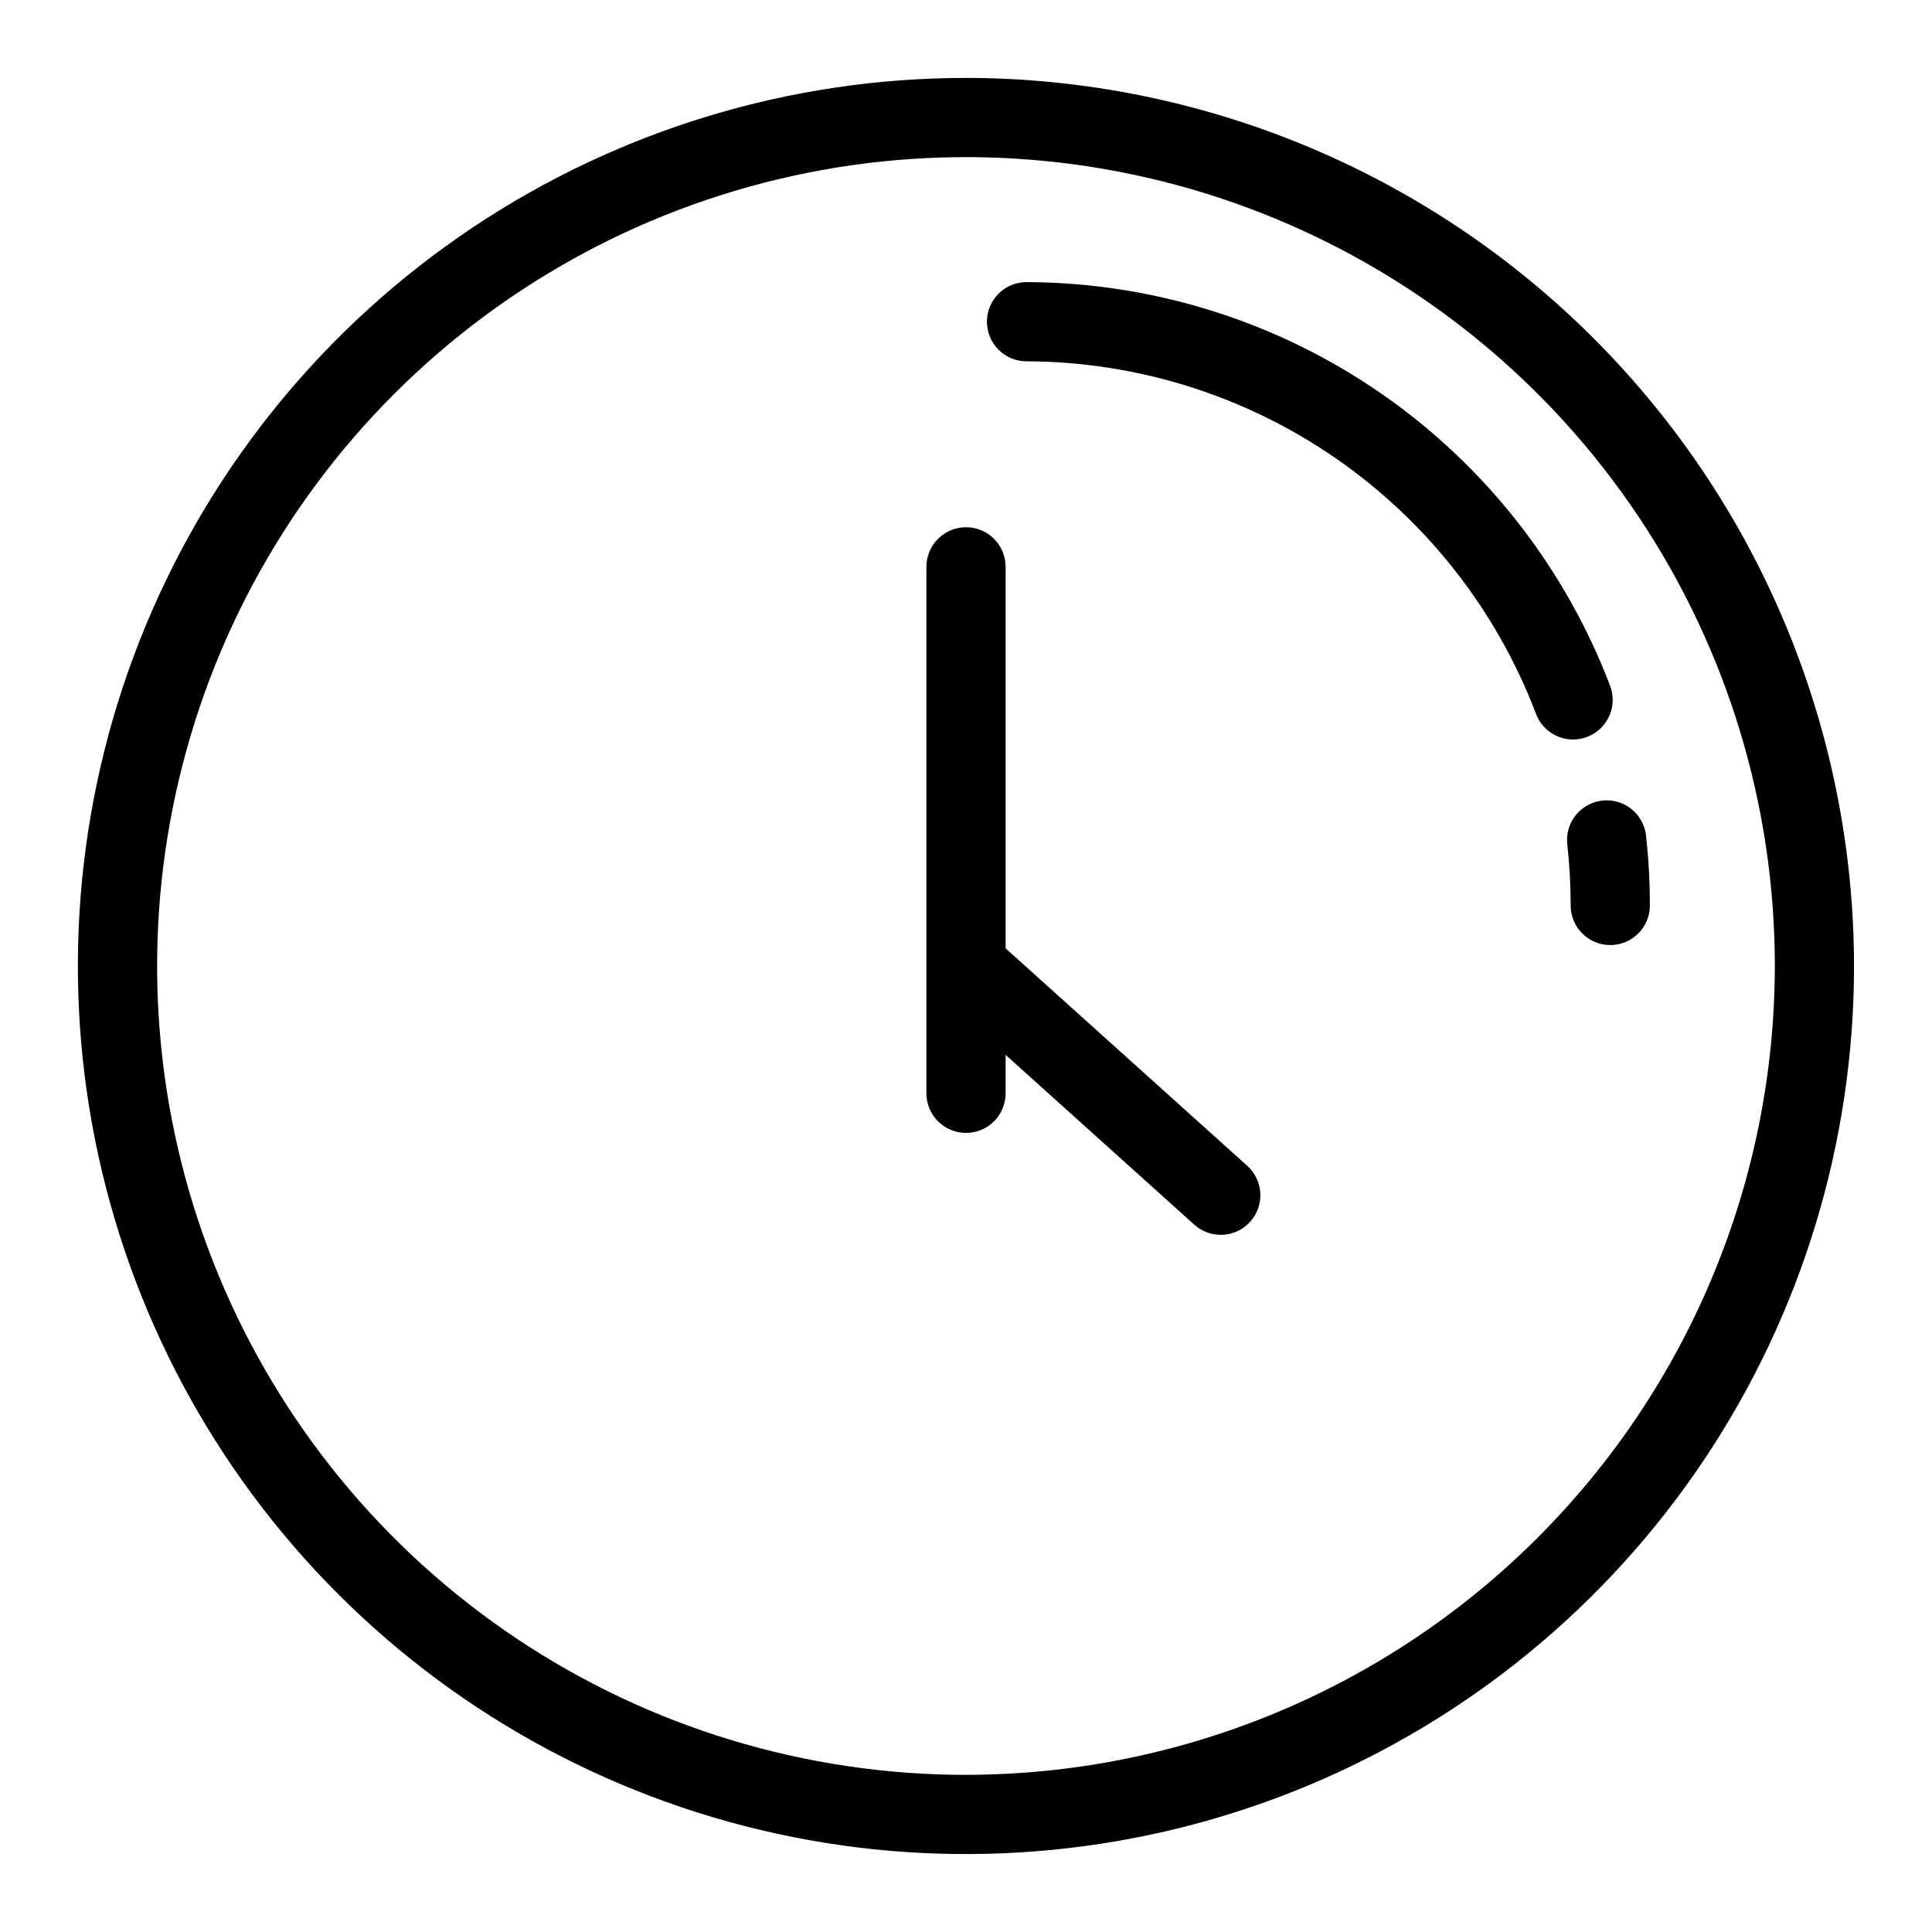
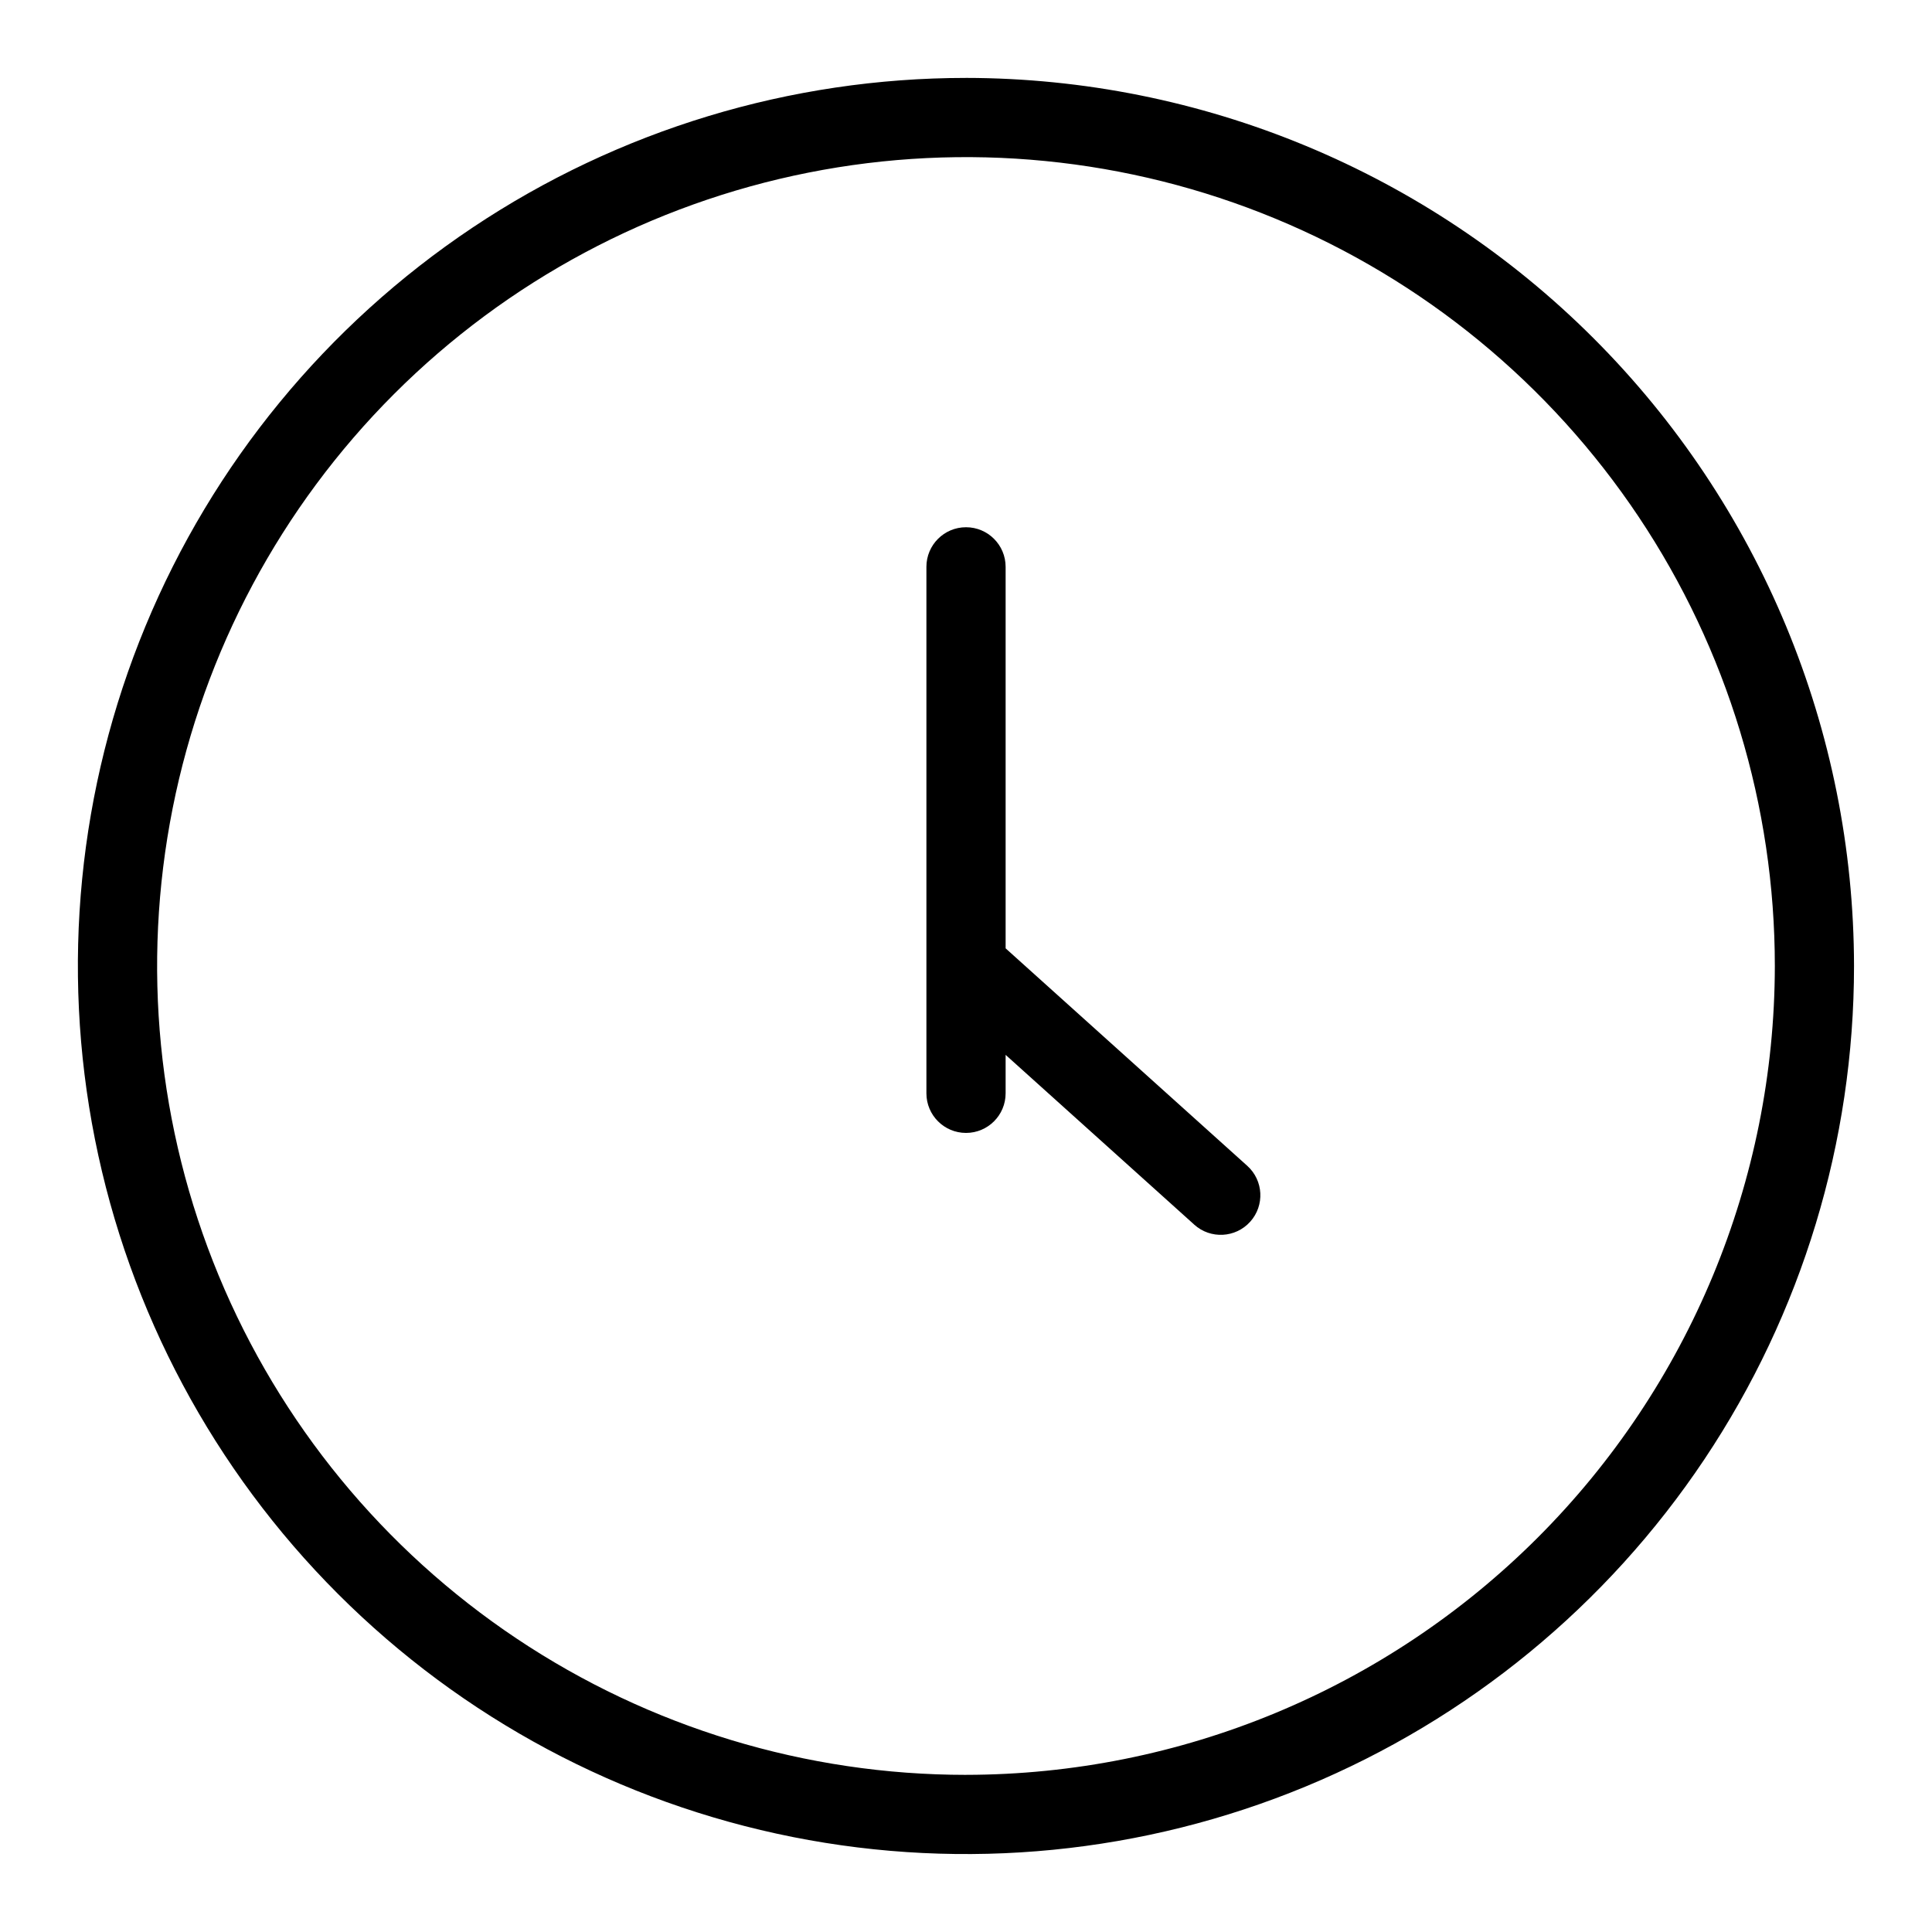
<svg xmlns="http://www.w3.org/2000/svg" fill="#000000" width="800px" height="800px" version="1.1" viewBox="144 144 512 512">
  <g>
-     <path d="m559.35 367.78c0.594 5.371 0.895 10.773 0.895 16.176 0 5.797 4.699 10.496 10.496 10.496 5.797 0 10.496-4.699 10.496-10.496 0-6.176-0.34-12.352-1.02-18.492-0.297-2.773-1.691-5.312-3.867-7.059-2.176-1.746-4.957-2.555-7.727-2.246-2.773 0.309-5.309 1.707-7.051 3.887-1.738 2.18-2.539 4.965-2.223 7.734z" />
-     <path d="m416.04 218.76c-5.797 0-10.496 4.699-10.496 10.496s4.699 10.496 10.496 10.496c29.312 0.094 57.91 9.07 82.016 25.75 24.105 16.684 42.586 40.277 53.004 67.68 1.539 4.086 5.453 6.793 9.824 6.793 3.441-0.004 6.664-1.695 8.625-4.527 1.961-2.832 2.406-6.441 1.199-9.668-11.938-31.383-33.109-58.414-60.723-77.52-27.609-19.105-60.367-29.391-93.945-29.5z" />
    <path d="m400 164.65c-46.551 0-92.055 13.801-130.76 39.66-38.703 25.859-68.871 62.617-86.684 105.62-17.812 43.004-22.477 90.328-13.395 135.98 9.082 45.652 31.496 87.59 64.41 120.5 32.914 32.914 74.848 55.332 120.5 64.414 45.652 9.082 92.973 4.418 135.98-13.395 43.004-17.812 79.762-47.977 105.62-86.68 25.863-38.703 39.664-84.207 39.664-130.75-0.07-62.398-24.887-122.22-69.008-166.34-44.121-44.125-103.94-68.941-166.34-69.012zm0 449.71v-0.004c-42.398 0.004-83.844-12.566-119.09-36.121-35.254-23.555-62.727-57.031-78.953-96.199-16.227-39.172-20.473-82.27-12.199-123.85 8.27-41.582 28.684-79.777 58.664-109.76 29.977-29.98 68.172-50.395 109.75-58.668 41.582-8.27 84.684-4.027 123.85 12.199 39.168 16.223 72.648 43.699 96.203 78.949 23.555 35.25 36.125 76.695 36.125 119.09-0.062 56.828-22.668 111.31-62.852 151.5-40.188 40.188-94.672 62.793-151.5 62.855z" />
    <path d="m410.5 395.32v-101.1c0-5.797-4.699-10.496-10.496-10.496s-10.496 4.699-10.496 10.496v139.52c0 5.797 4.699 10.496 10.496 10.496s10.496-4.699 10.496-10.496v-10.188l49.996 44.996-0.004 0.004c4.309 3.875 10.945 3.527 14.824-0.781 3.875-4.309 3.527-10.941-0.781-14.82z" />
  </g>
</svg>